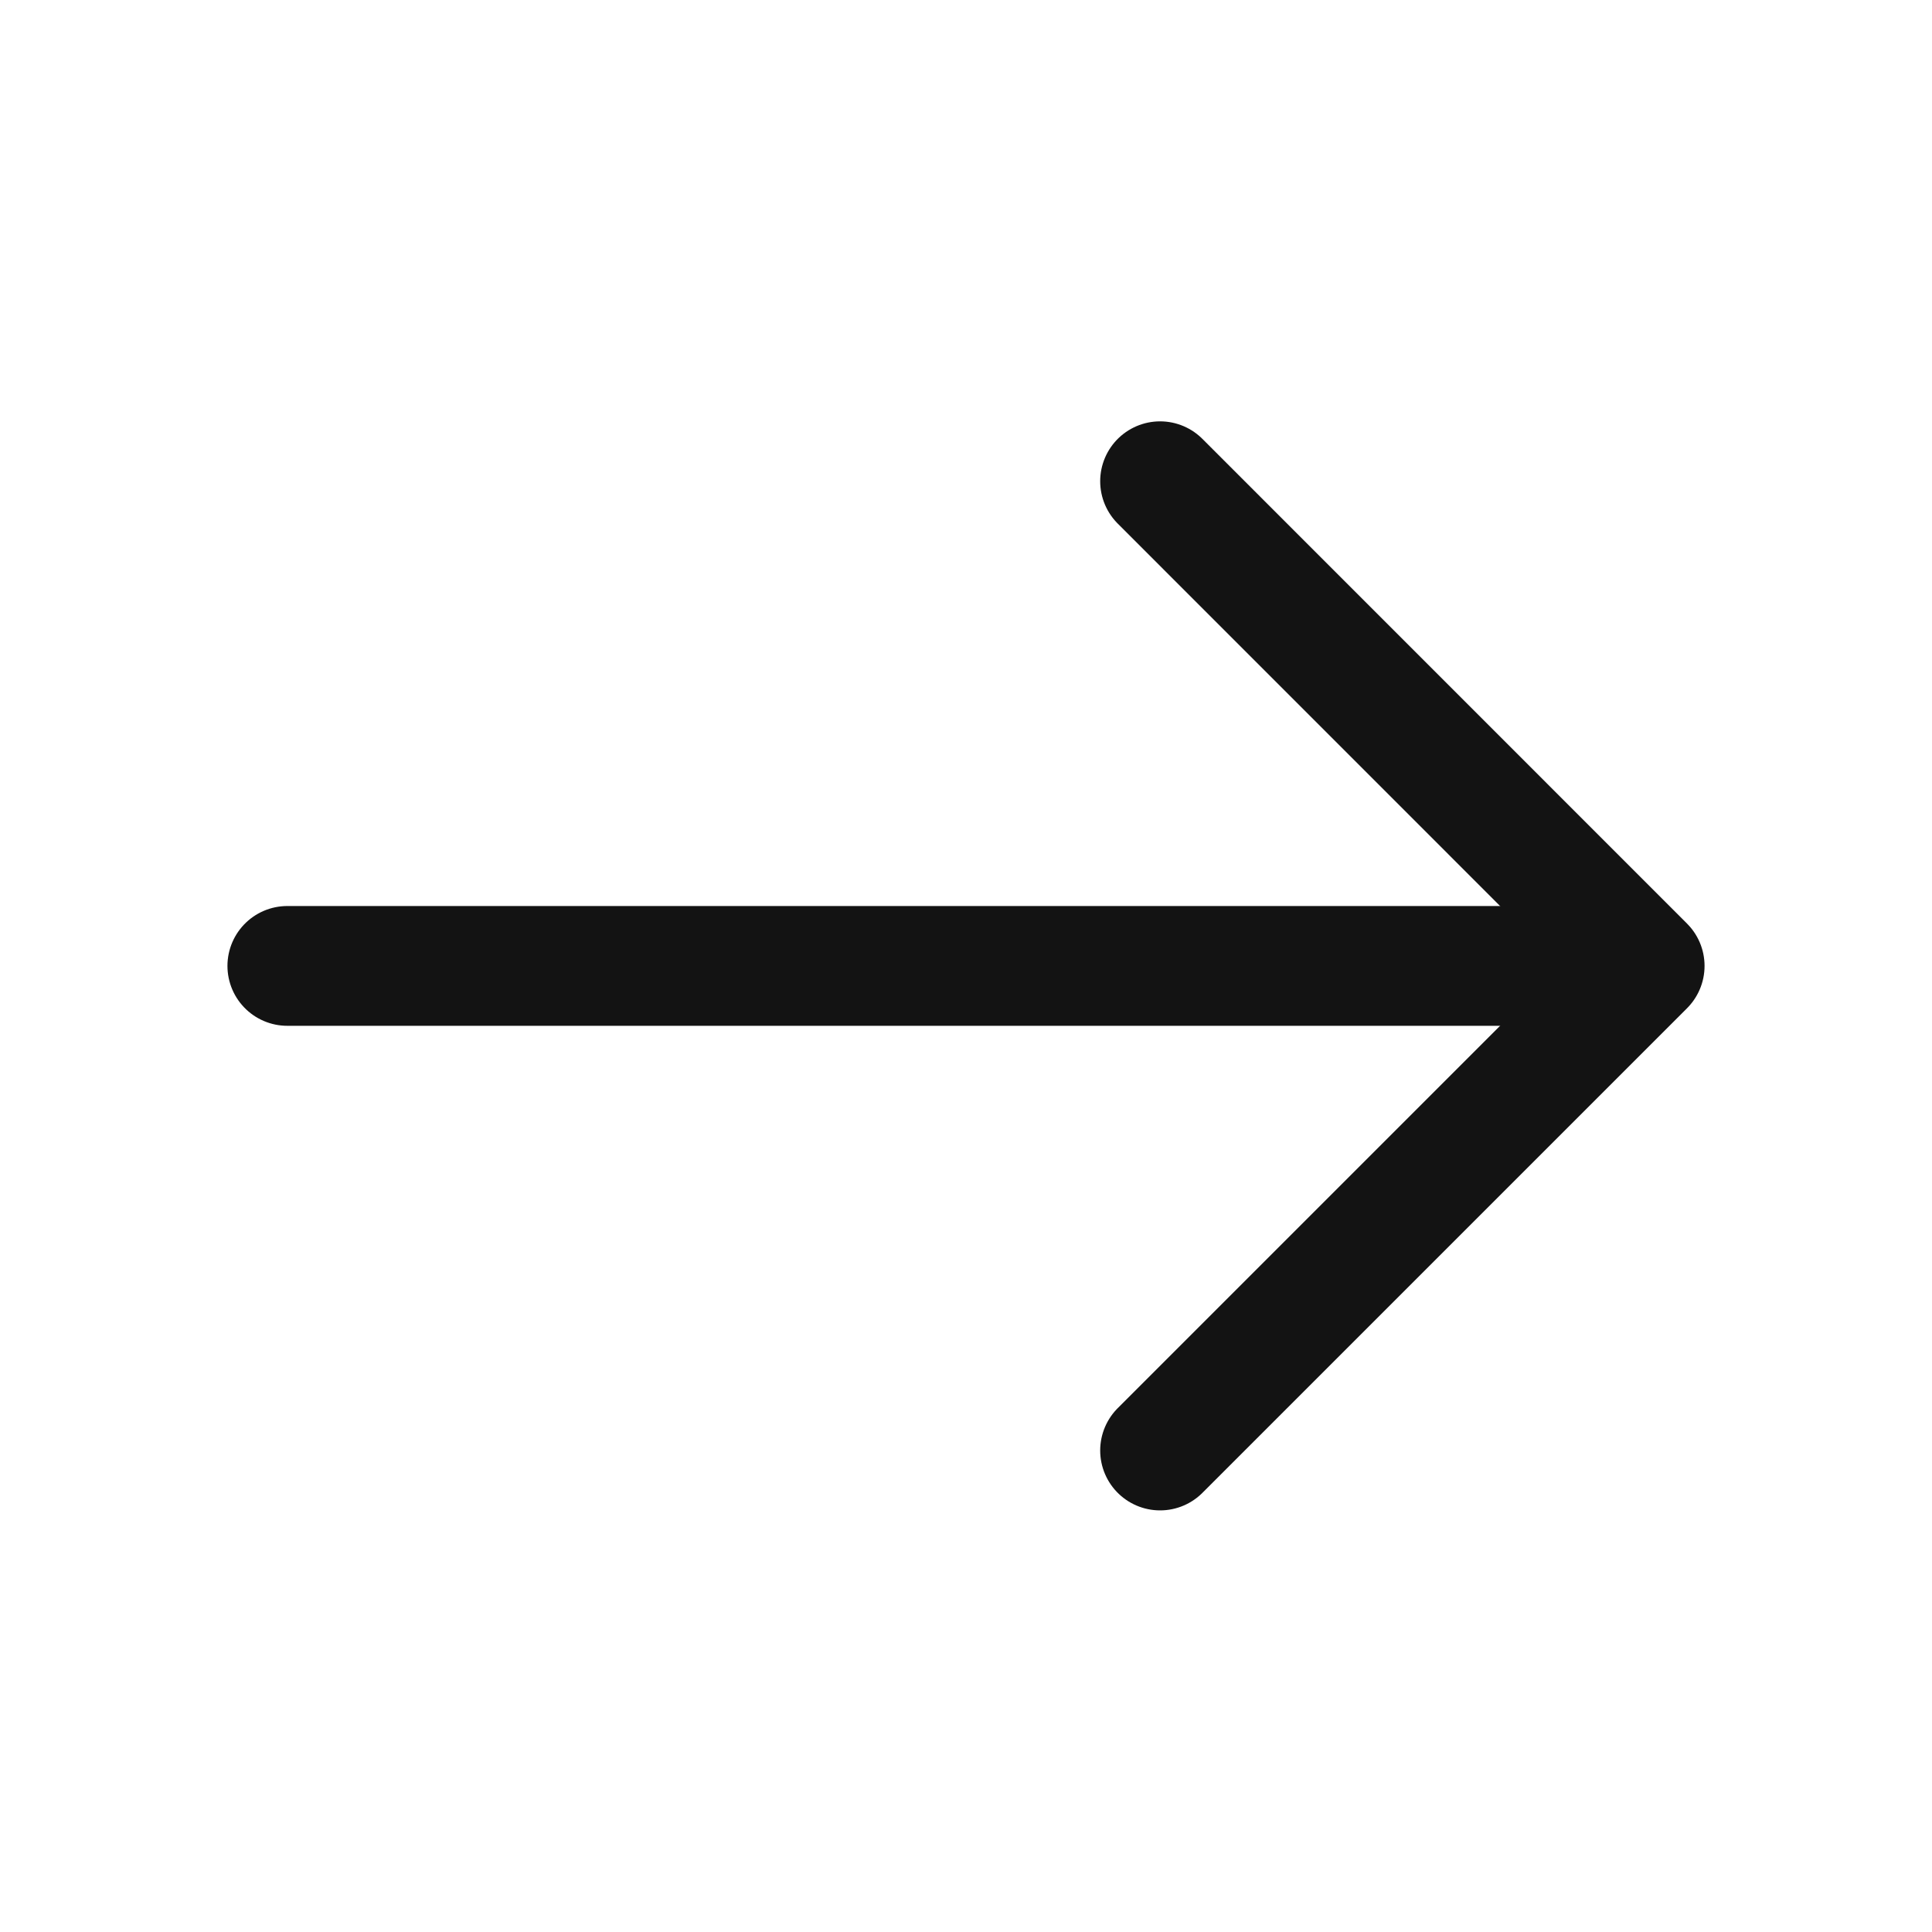
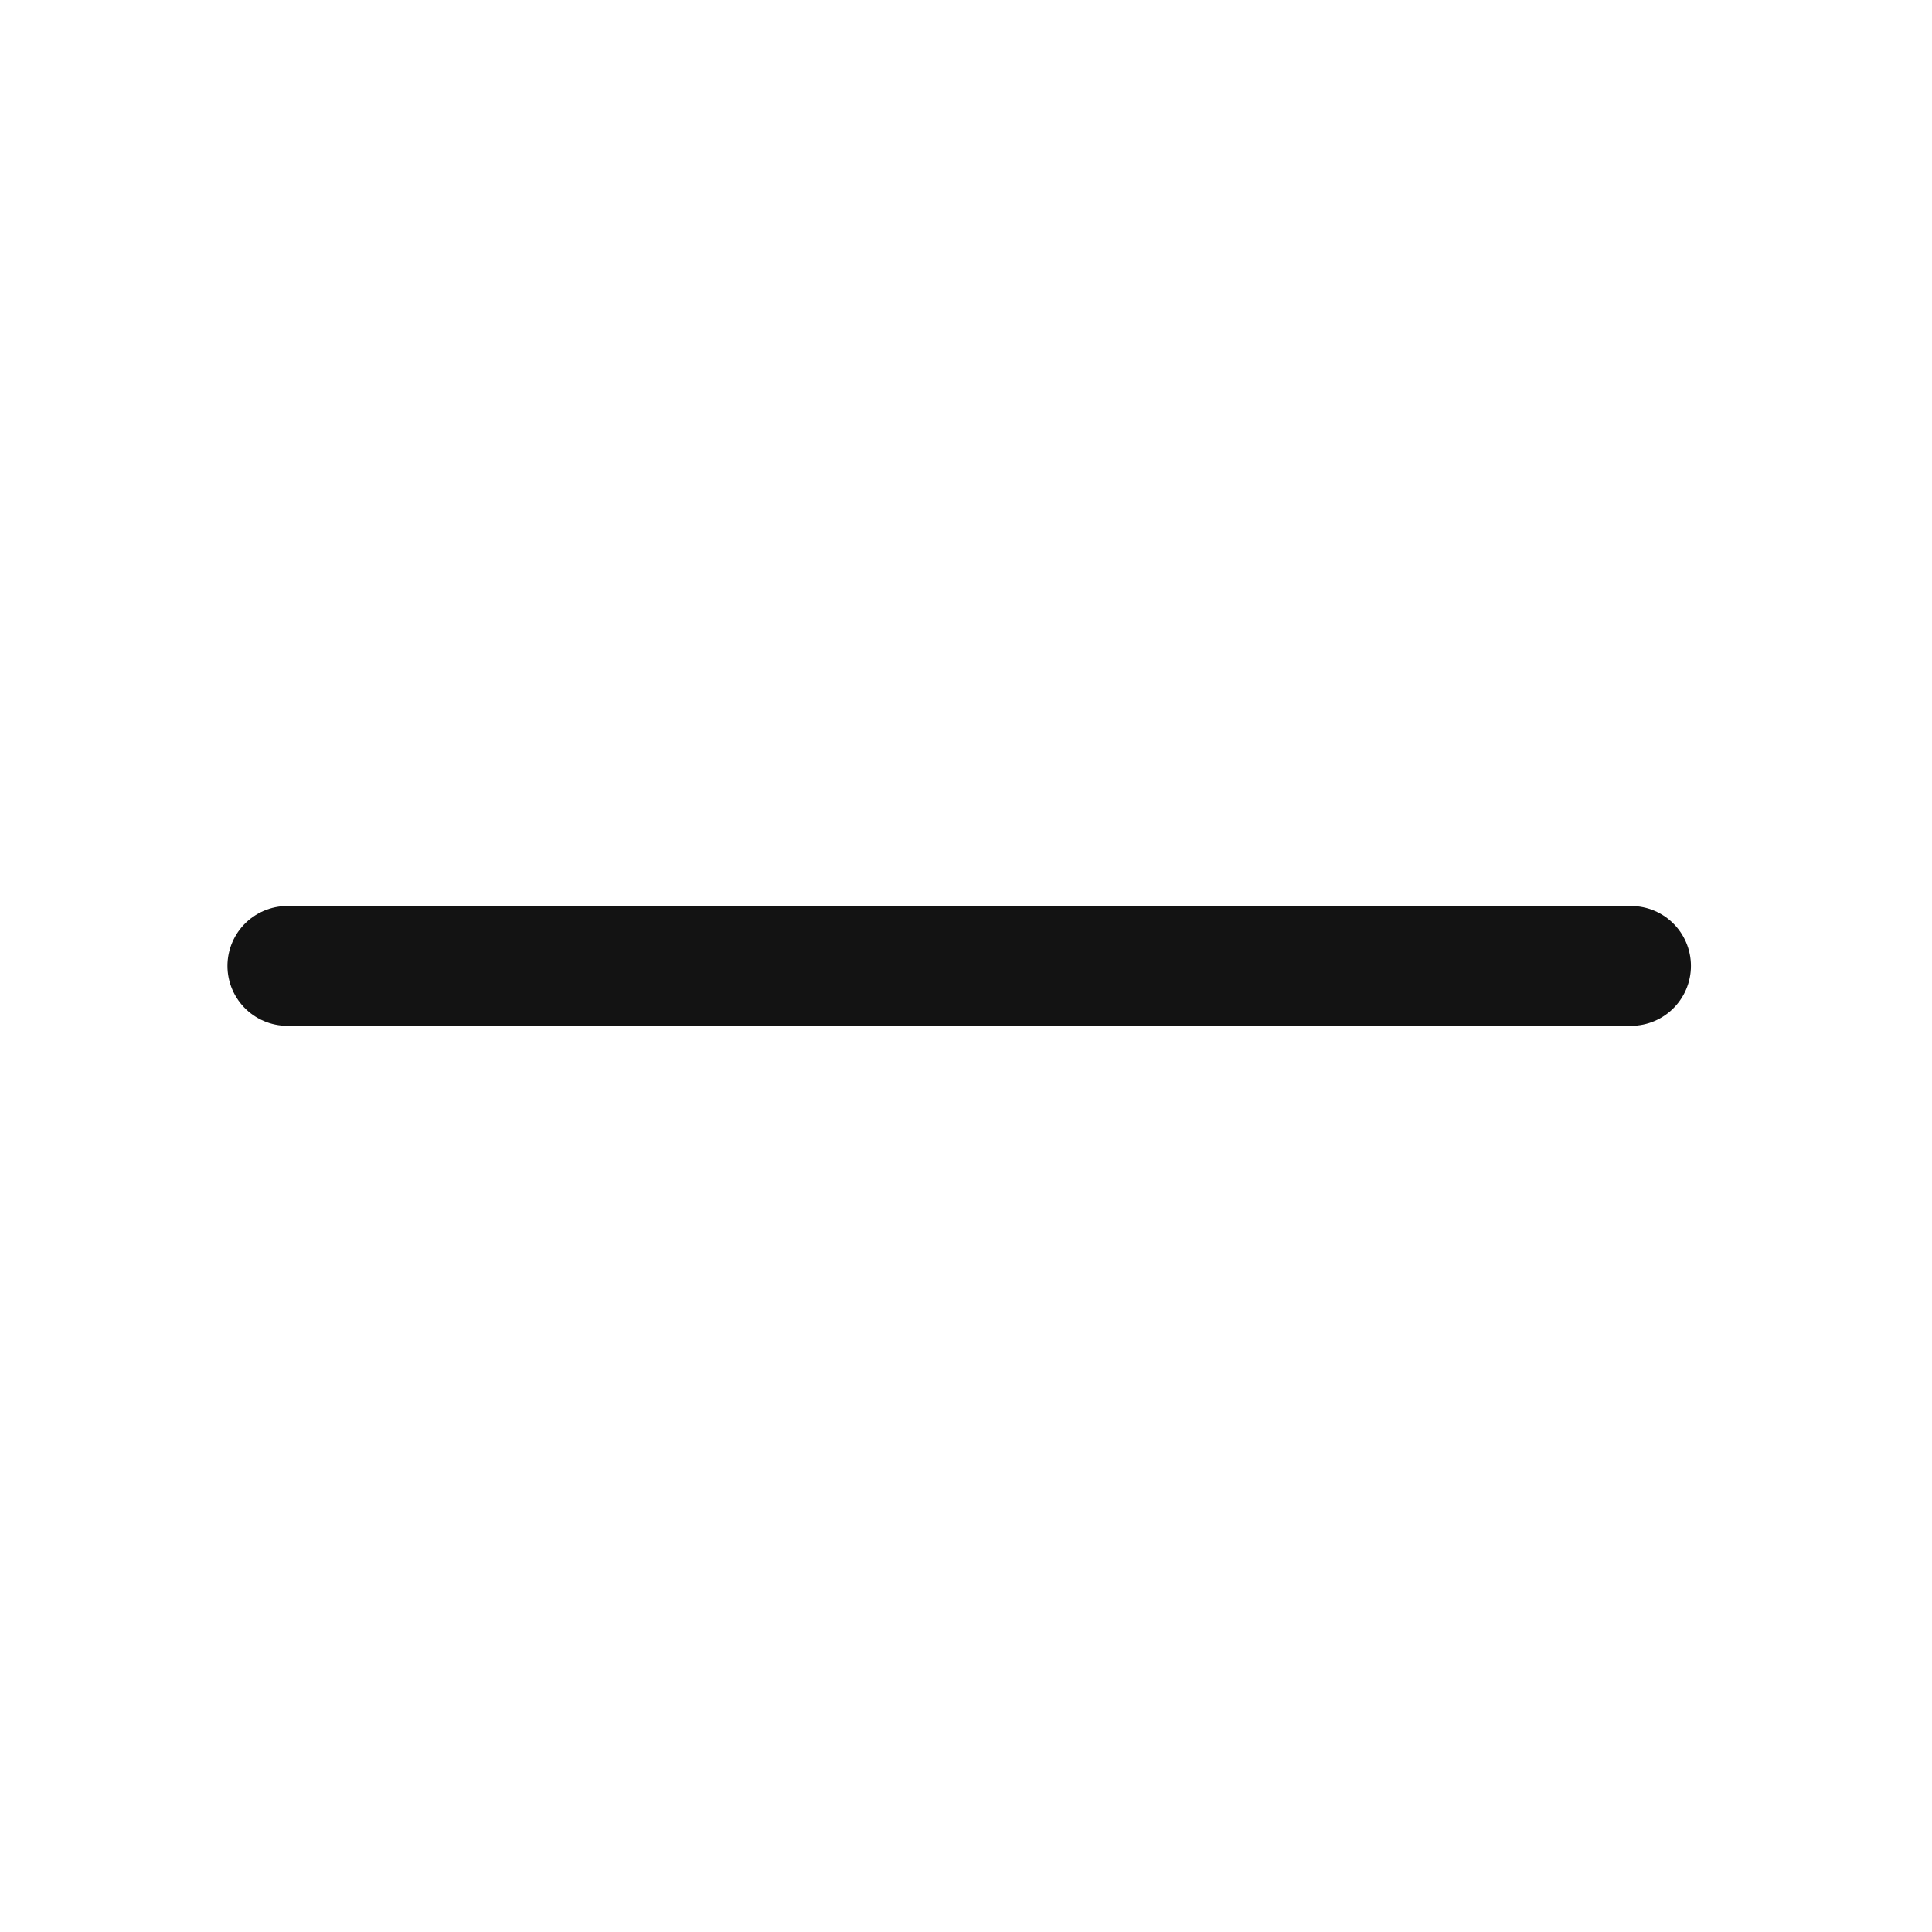
<svg xmlns="http://www.w3.org/2000/svg" width="22" height="22" viewBox="0 0 22 22" fill="none">
-   <path d="M13.21 5.48L18.728 10.999L13.21 16.517" stroke="#131313" stroke-width="1.364" stroke-miterlimit="10" stroke-linecap="round" stroke-linejoin="round" />
  <path d="M3.272 10.999H18.573" stroke="#131313" stroke-width="1.364" stroke-miterlimit="10" stroke-linecap="round" stroke-linejoin="round" />
</svg>